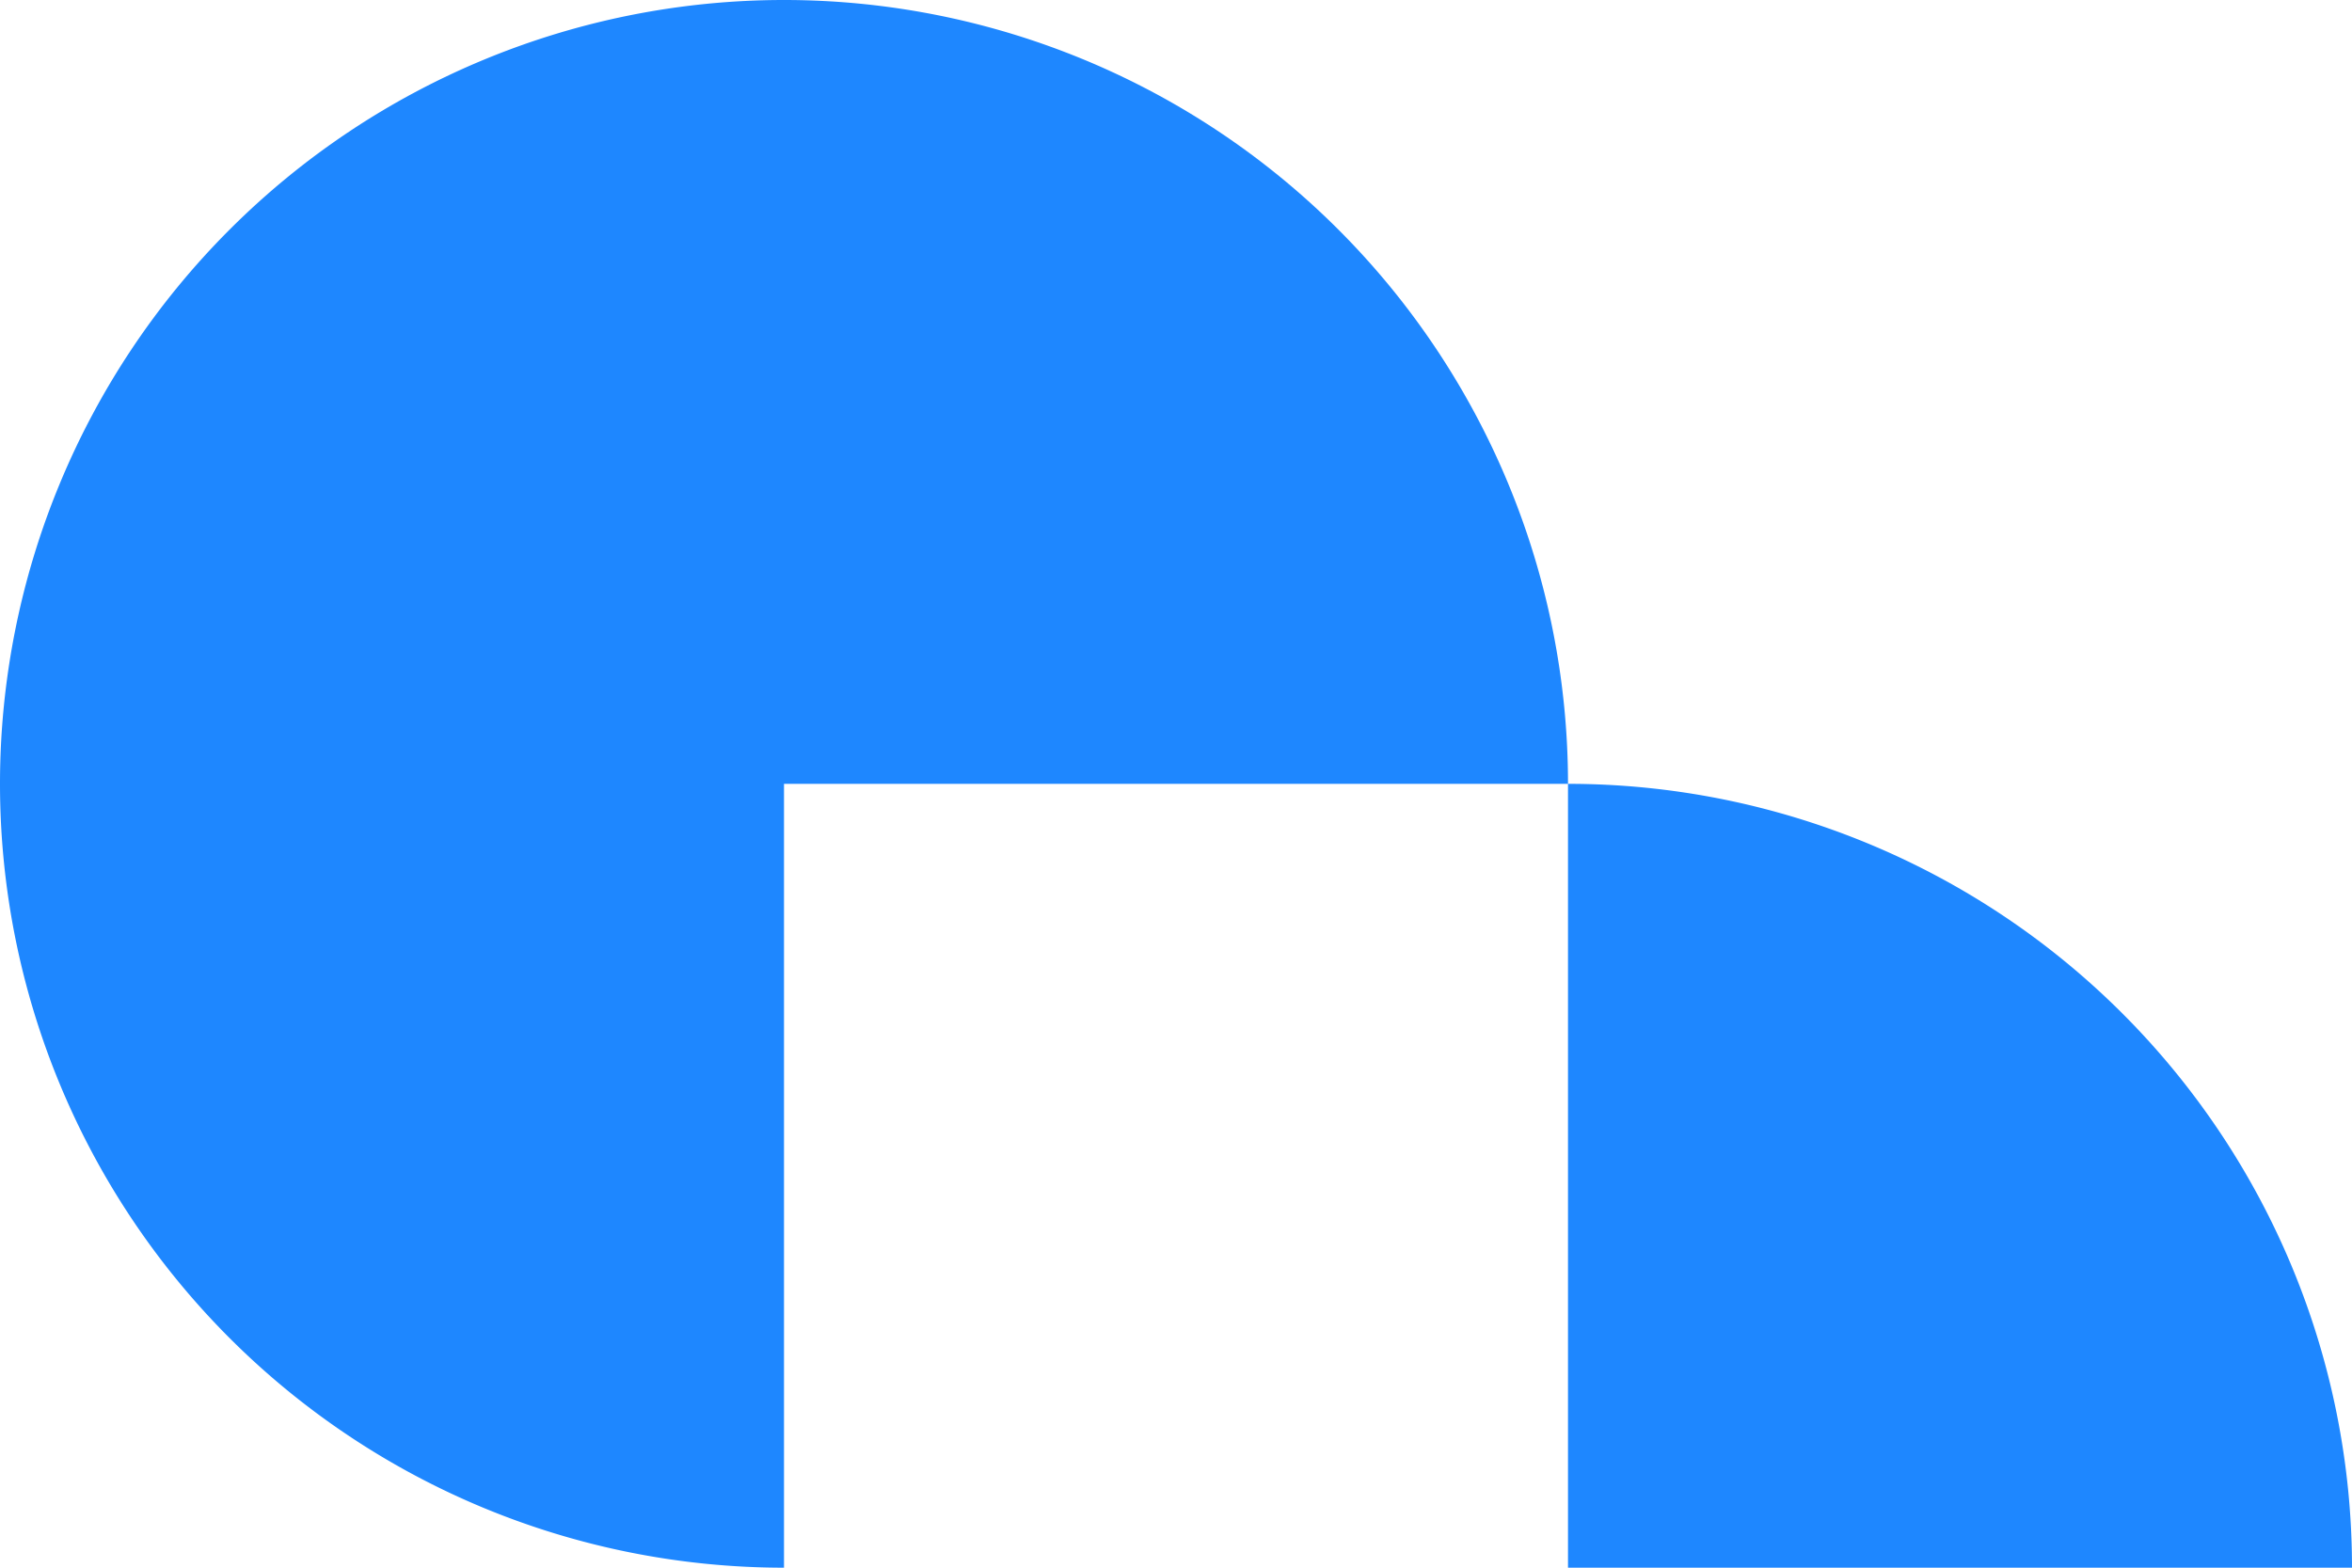
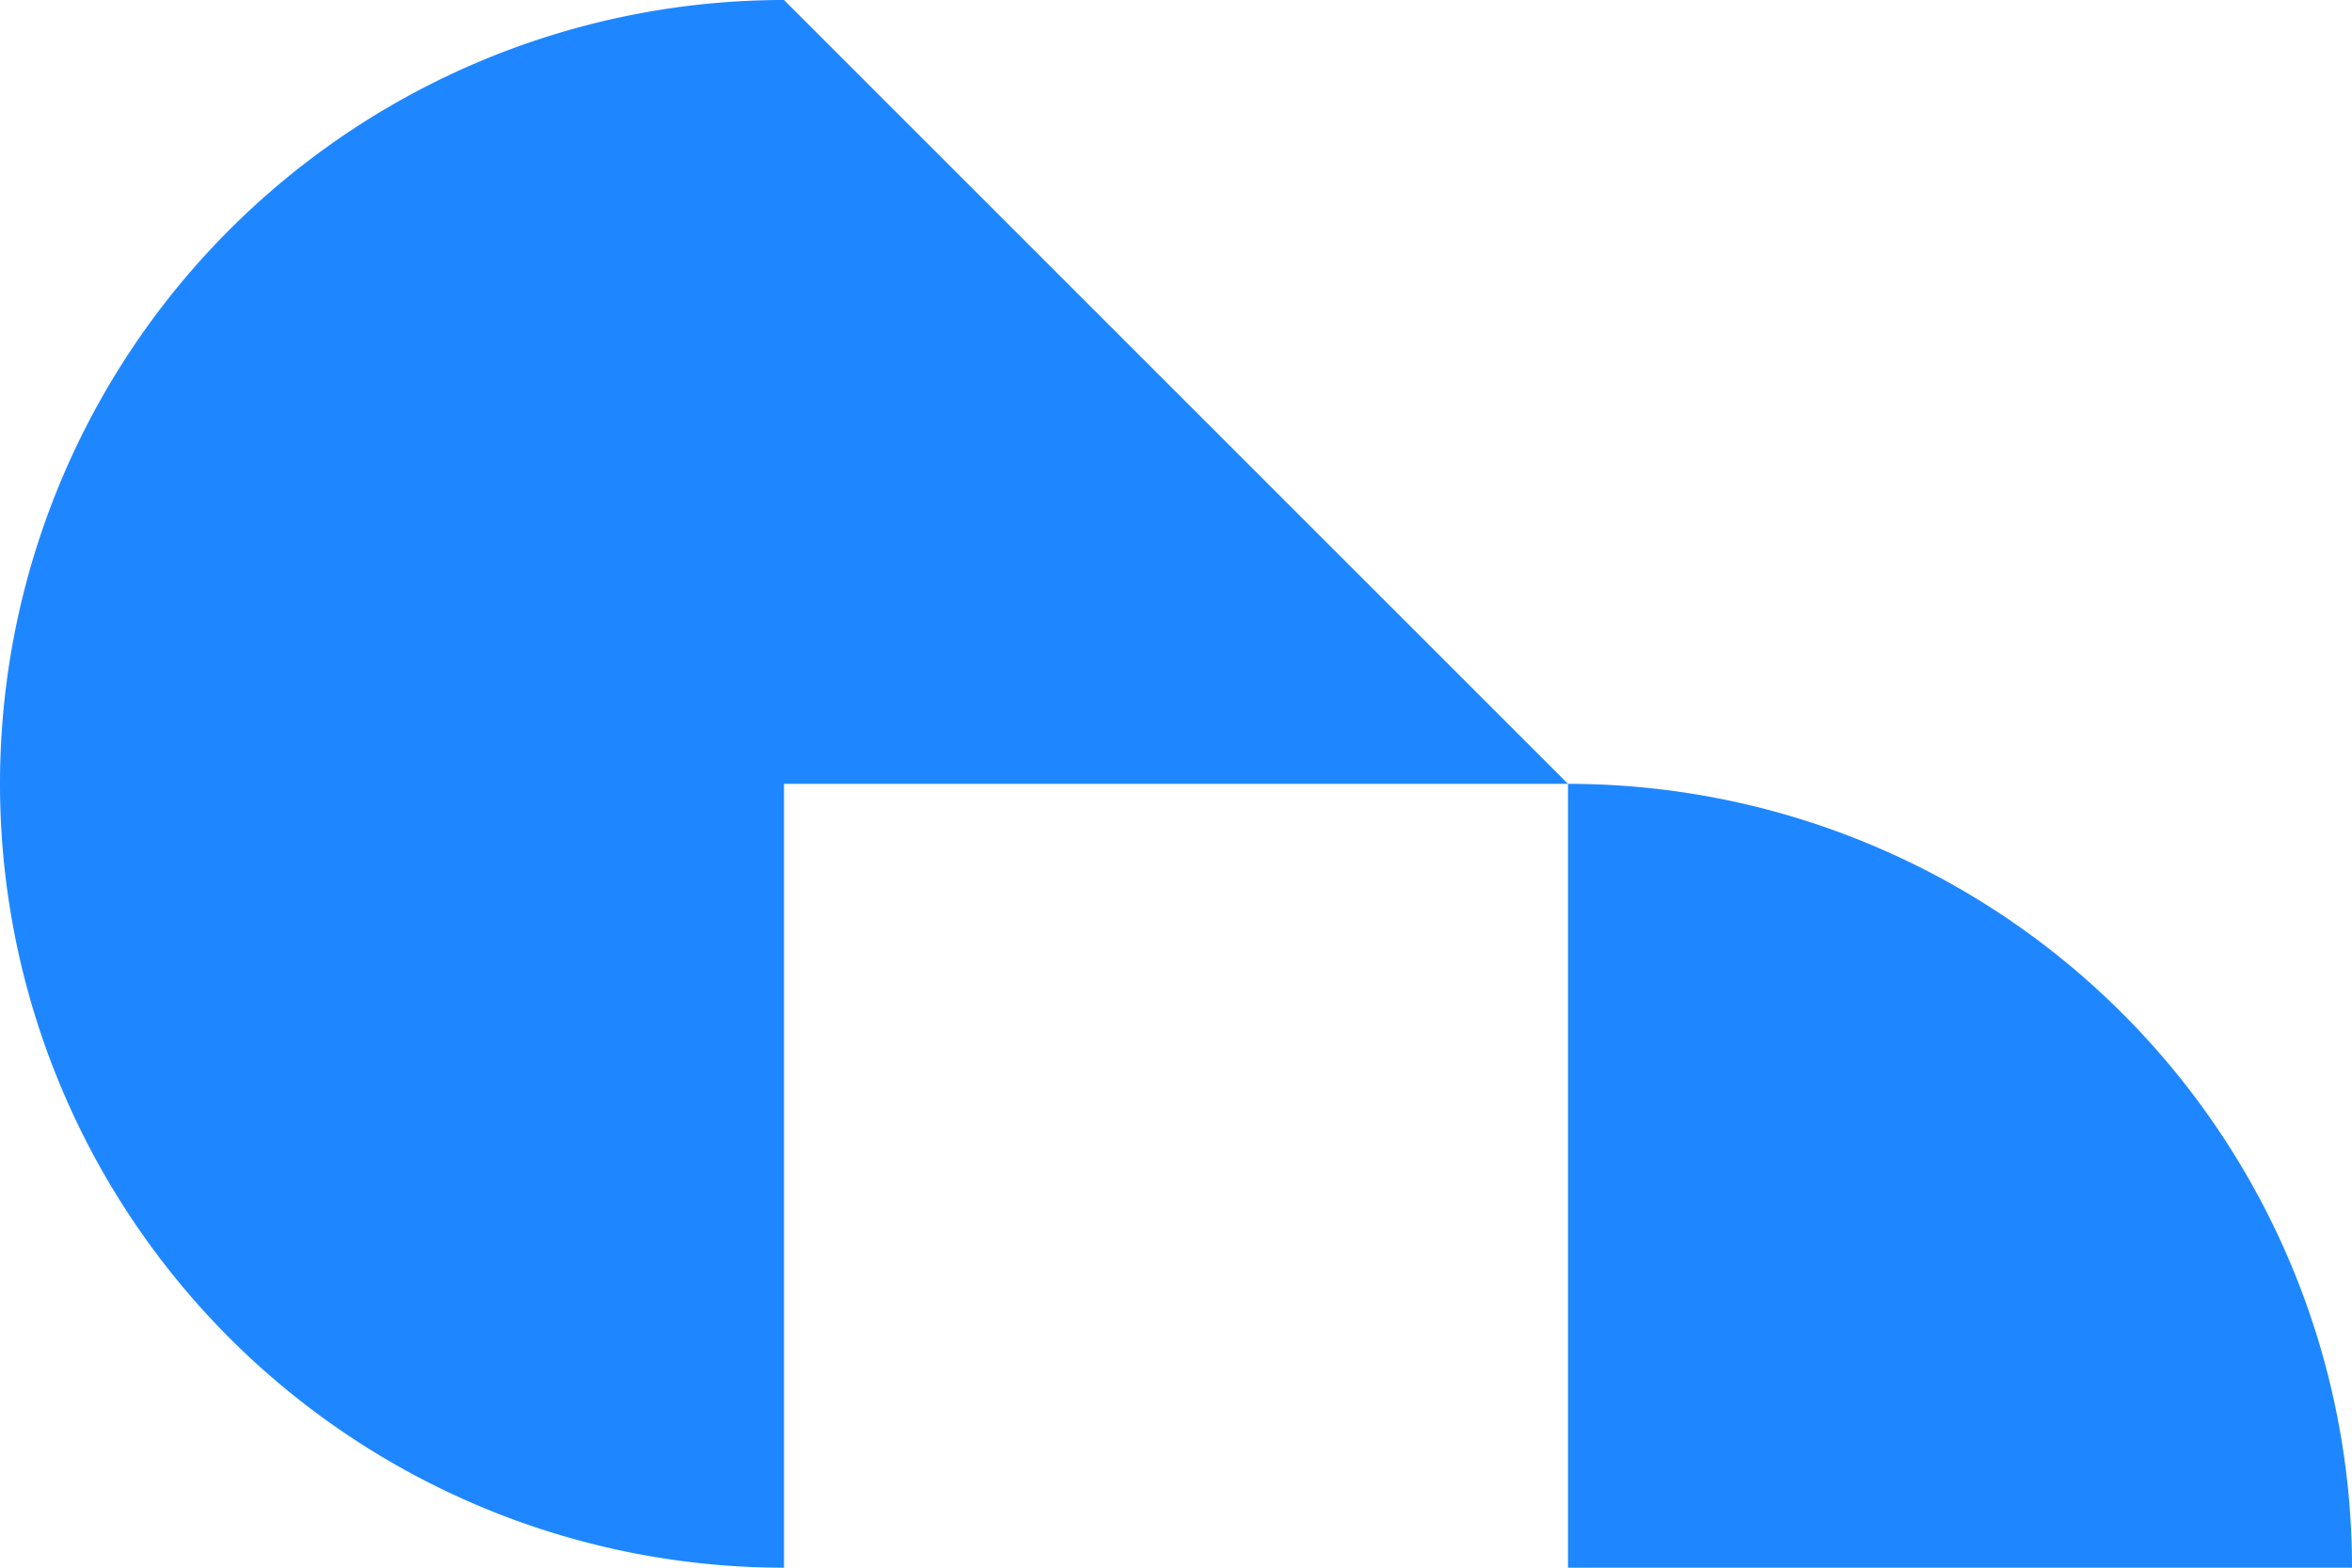
<svg xmlns="http://www.w3.org/2000/svg" data-name="Layer 1" viewBox="0 0 36 24">
-   <path d="M36 24a12 12 0 0 0-12-12v12ZM12 0a12 12 0 0 0 0 24V12h12A12 12 0 0 0 12 0" data-name="logoMark &lt;PathItem&gt;" style="fill:#1e87ff" />
+   <path d="M36 24a12 12 0 0 0-12-12v12ZM12 0a12 12 0 0 0 0 24V12h12" data-name="logoMark &lt;PathItem&gt;" style="fill:#1e87ff" />
</svg>